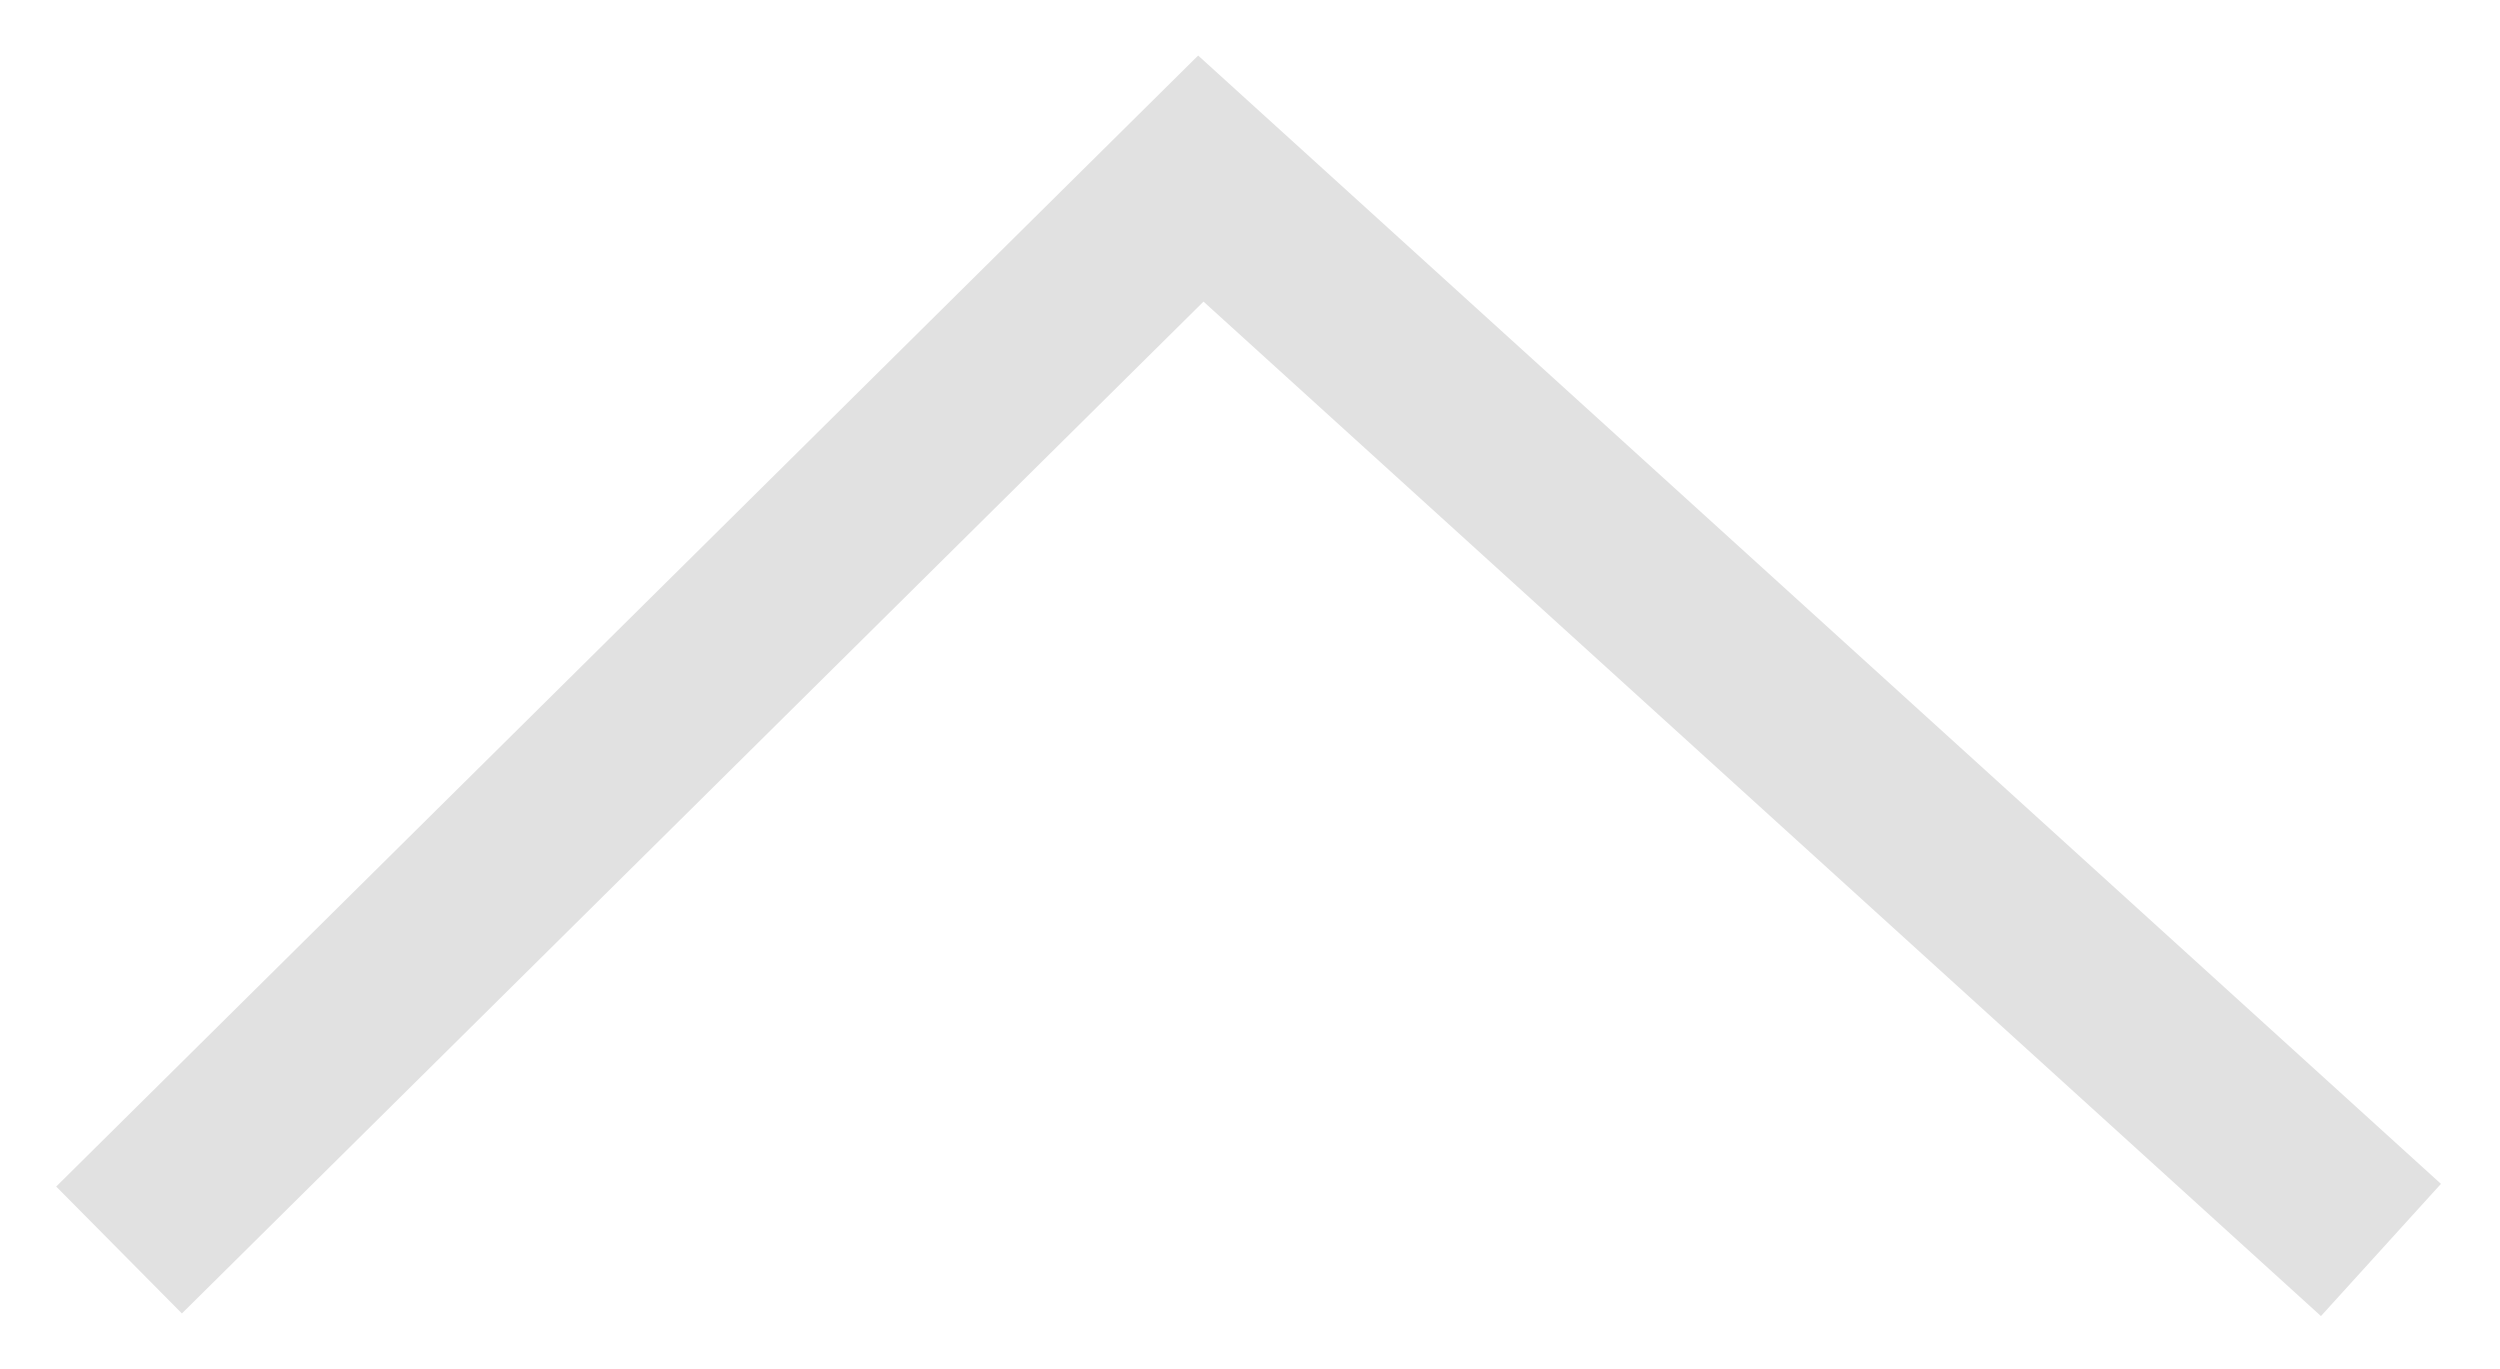
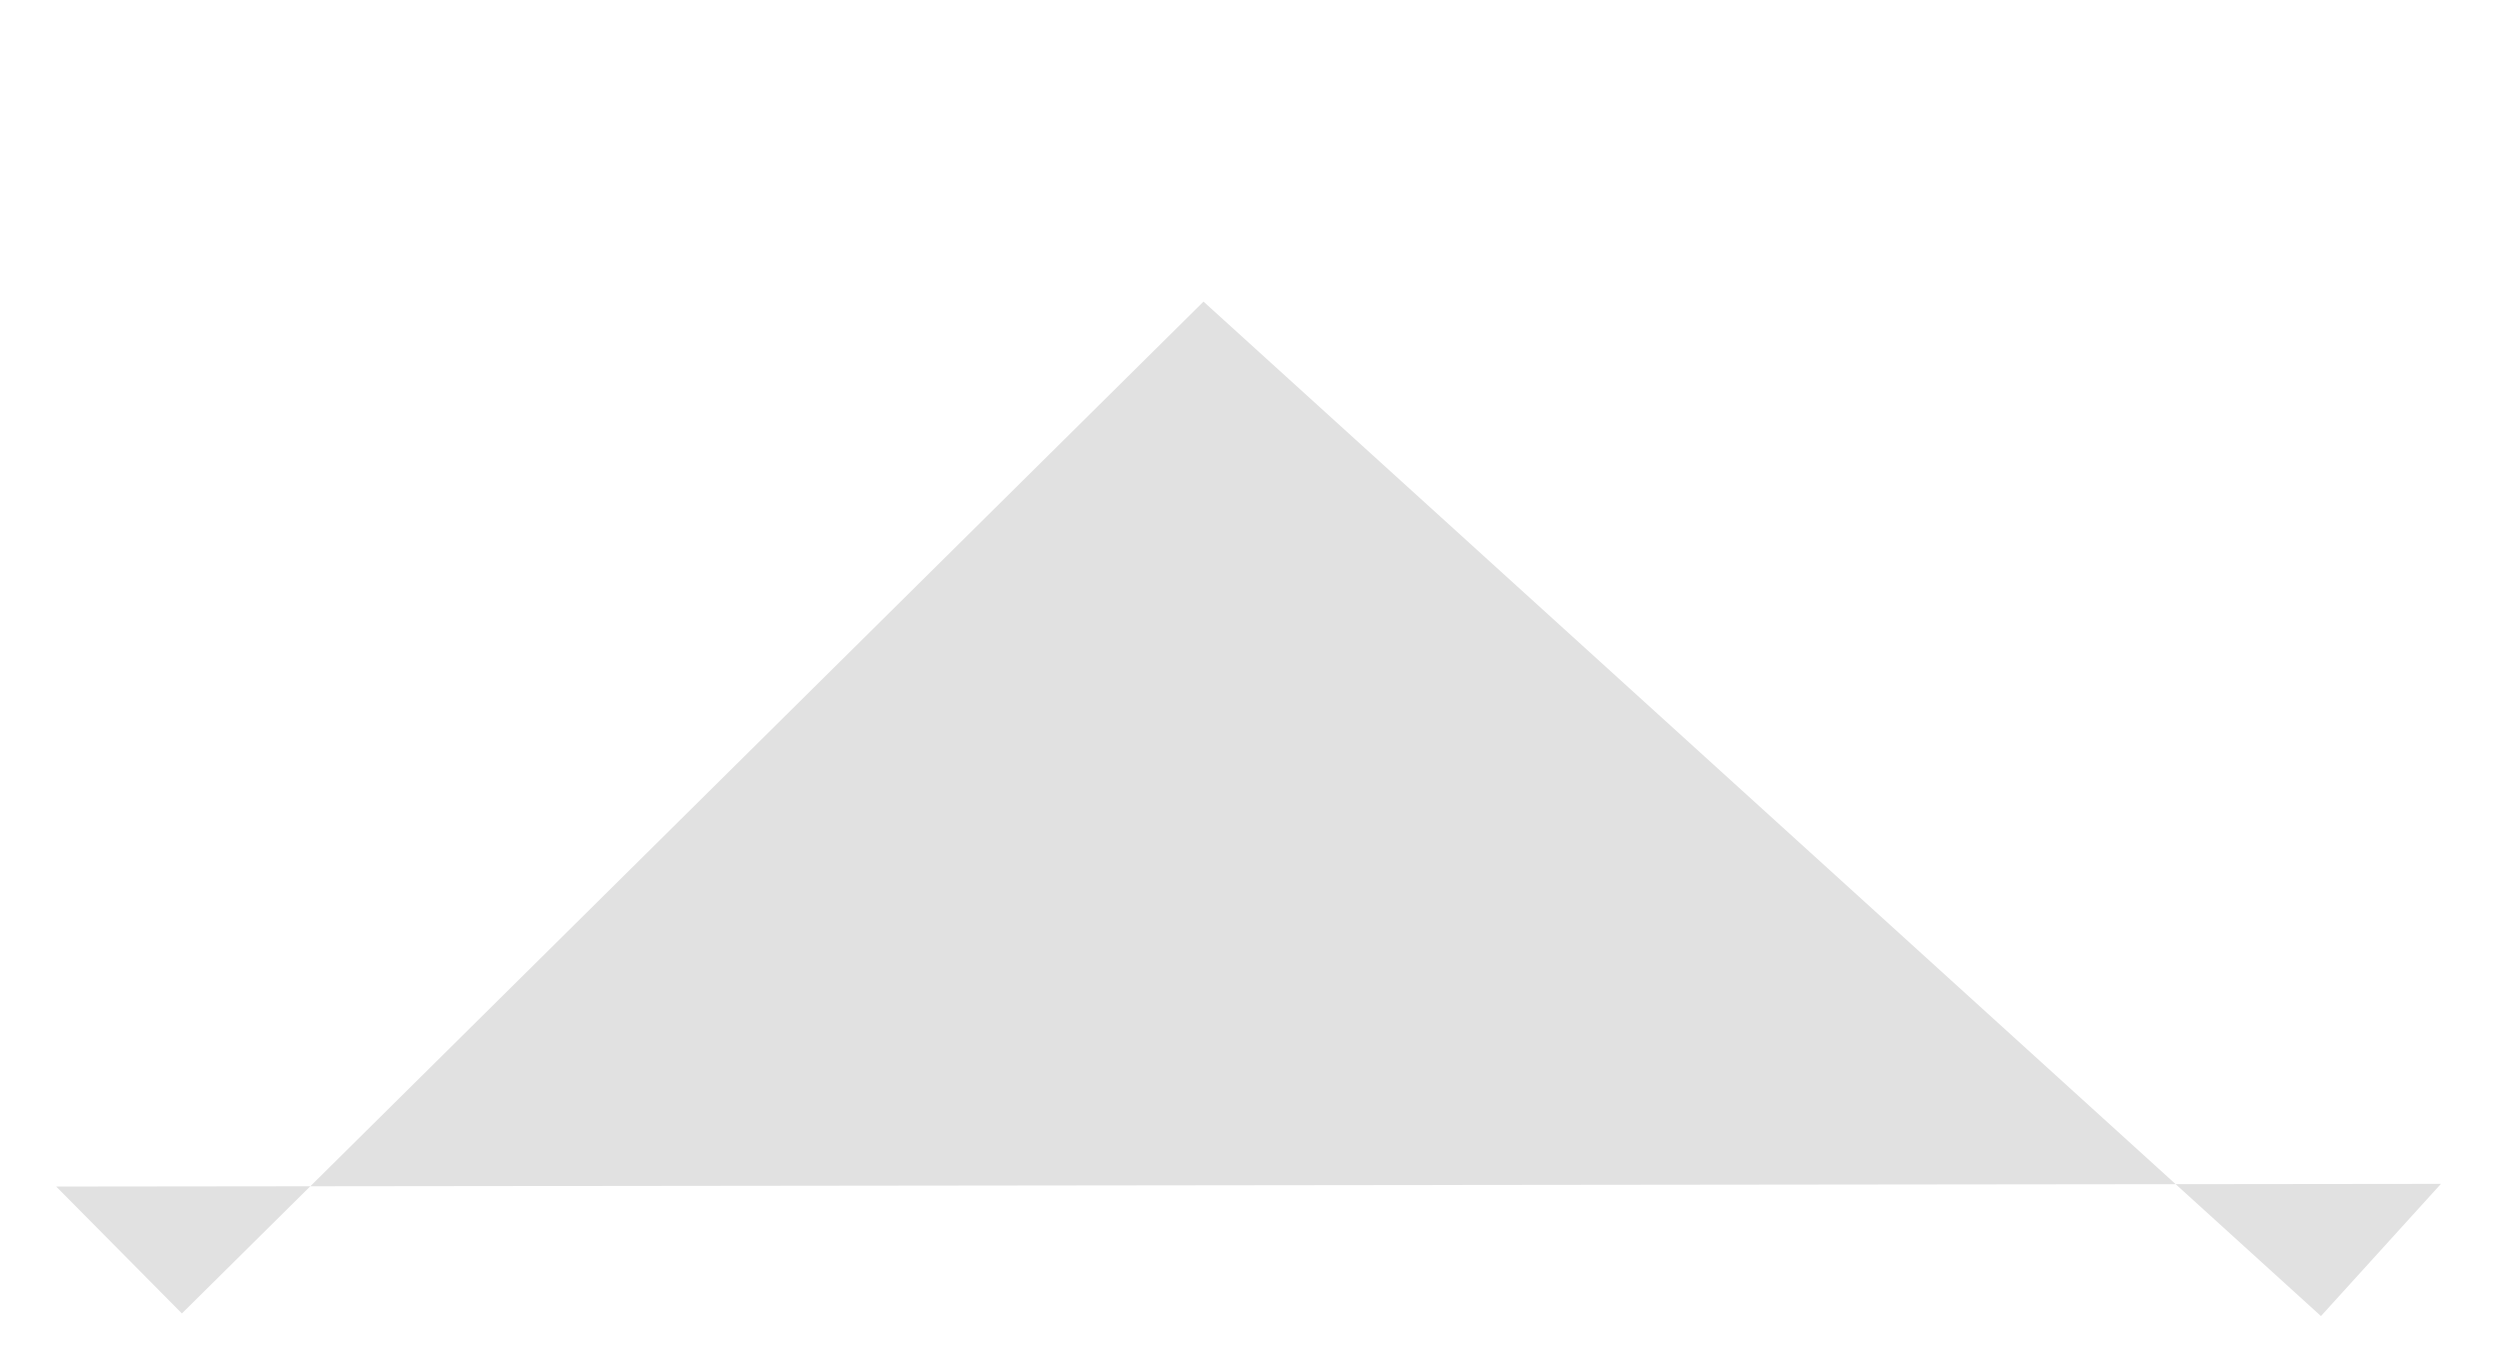
<svg xmlns="http://www.w3.org/2000/svg" width="42" height="23" viewBox="0 0 42 23" fill="none">
-   <path fill-rule="evenodd" clip-rule="evenodd" d="M41.008 19.889L38.992 22.11L20.219 5.067L3.056 22.066L0.944 19.934L20.129 0.933L41.008 19.889Z" fill="#E1E1E1" />
+   <path fill-rule="evenodd" clip-rule="evenodd" d="M41.008 19.889L38.992 22.11L20.219 5.067L3.056 22.066L0.944 19.934L41.008 19.889Z" fill="#E1E1E1" />
</svg>